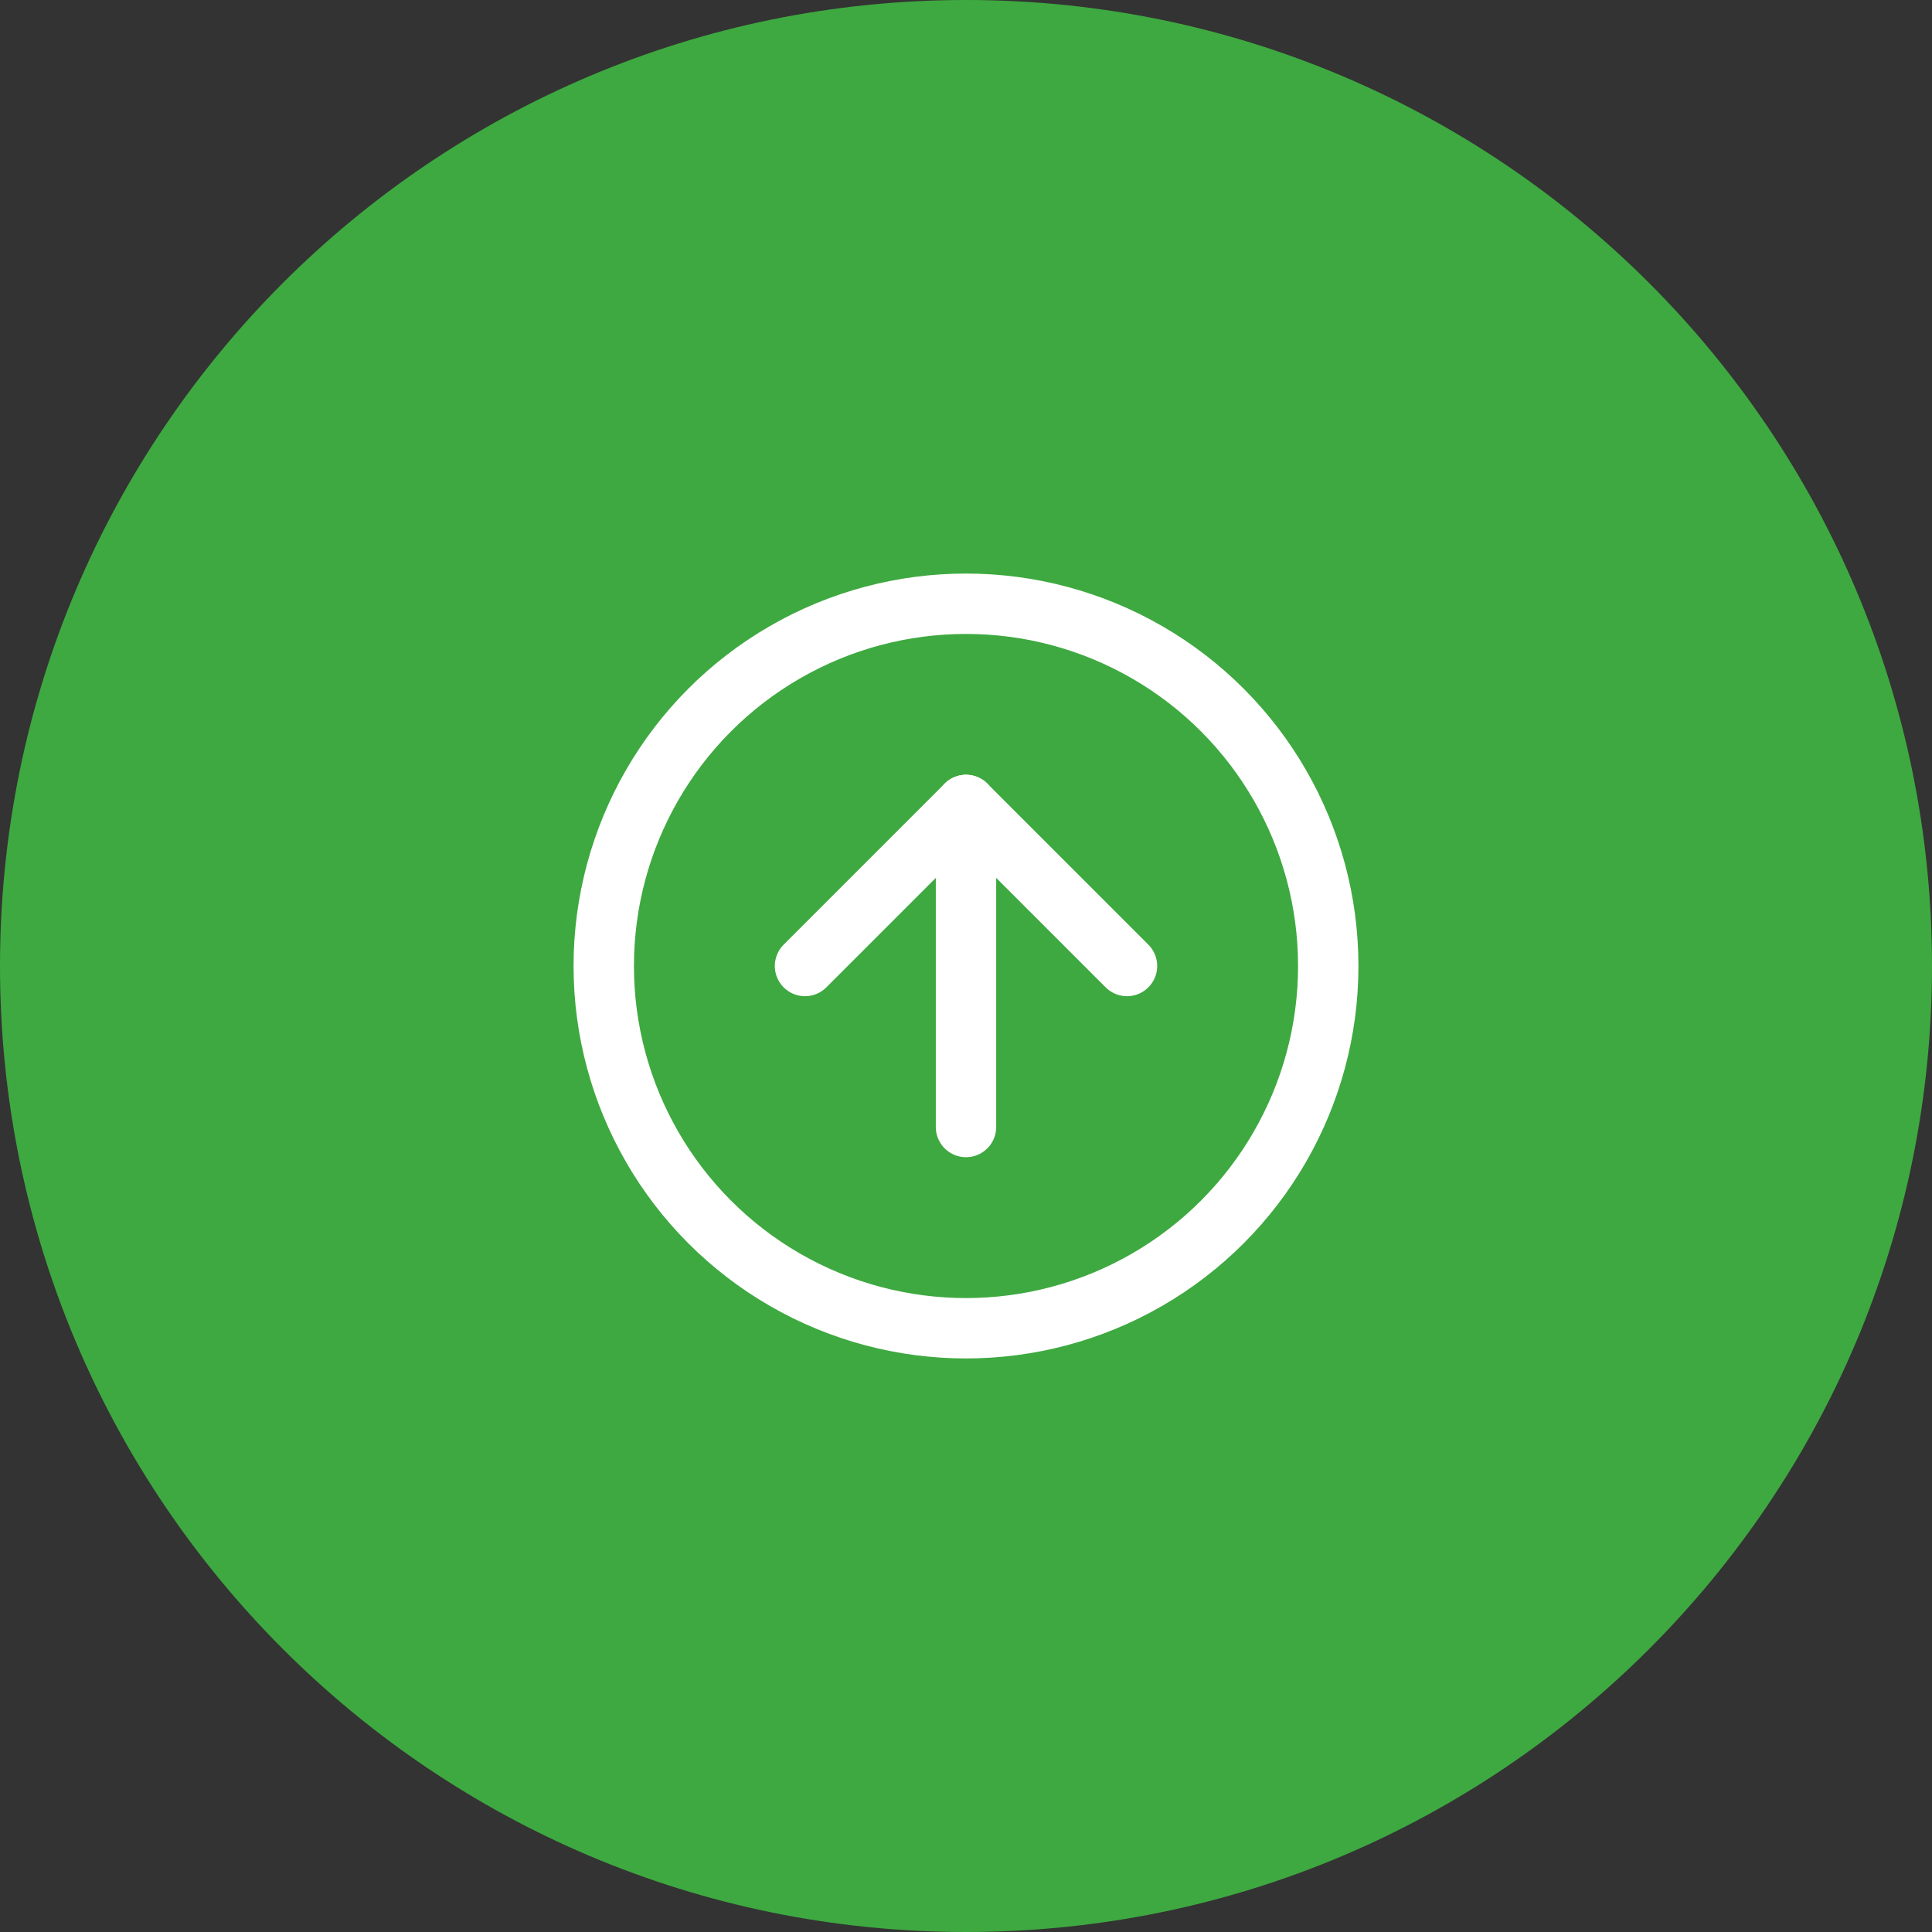
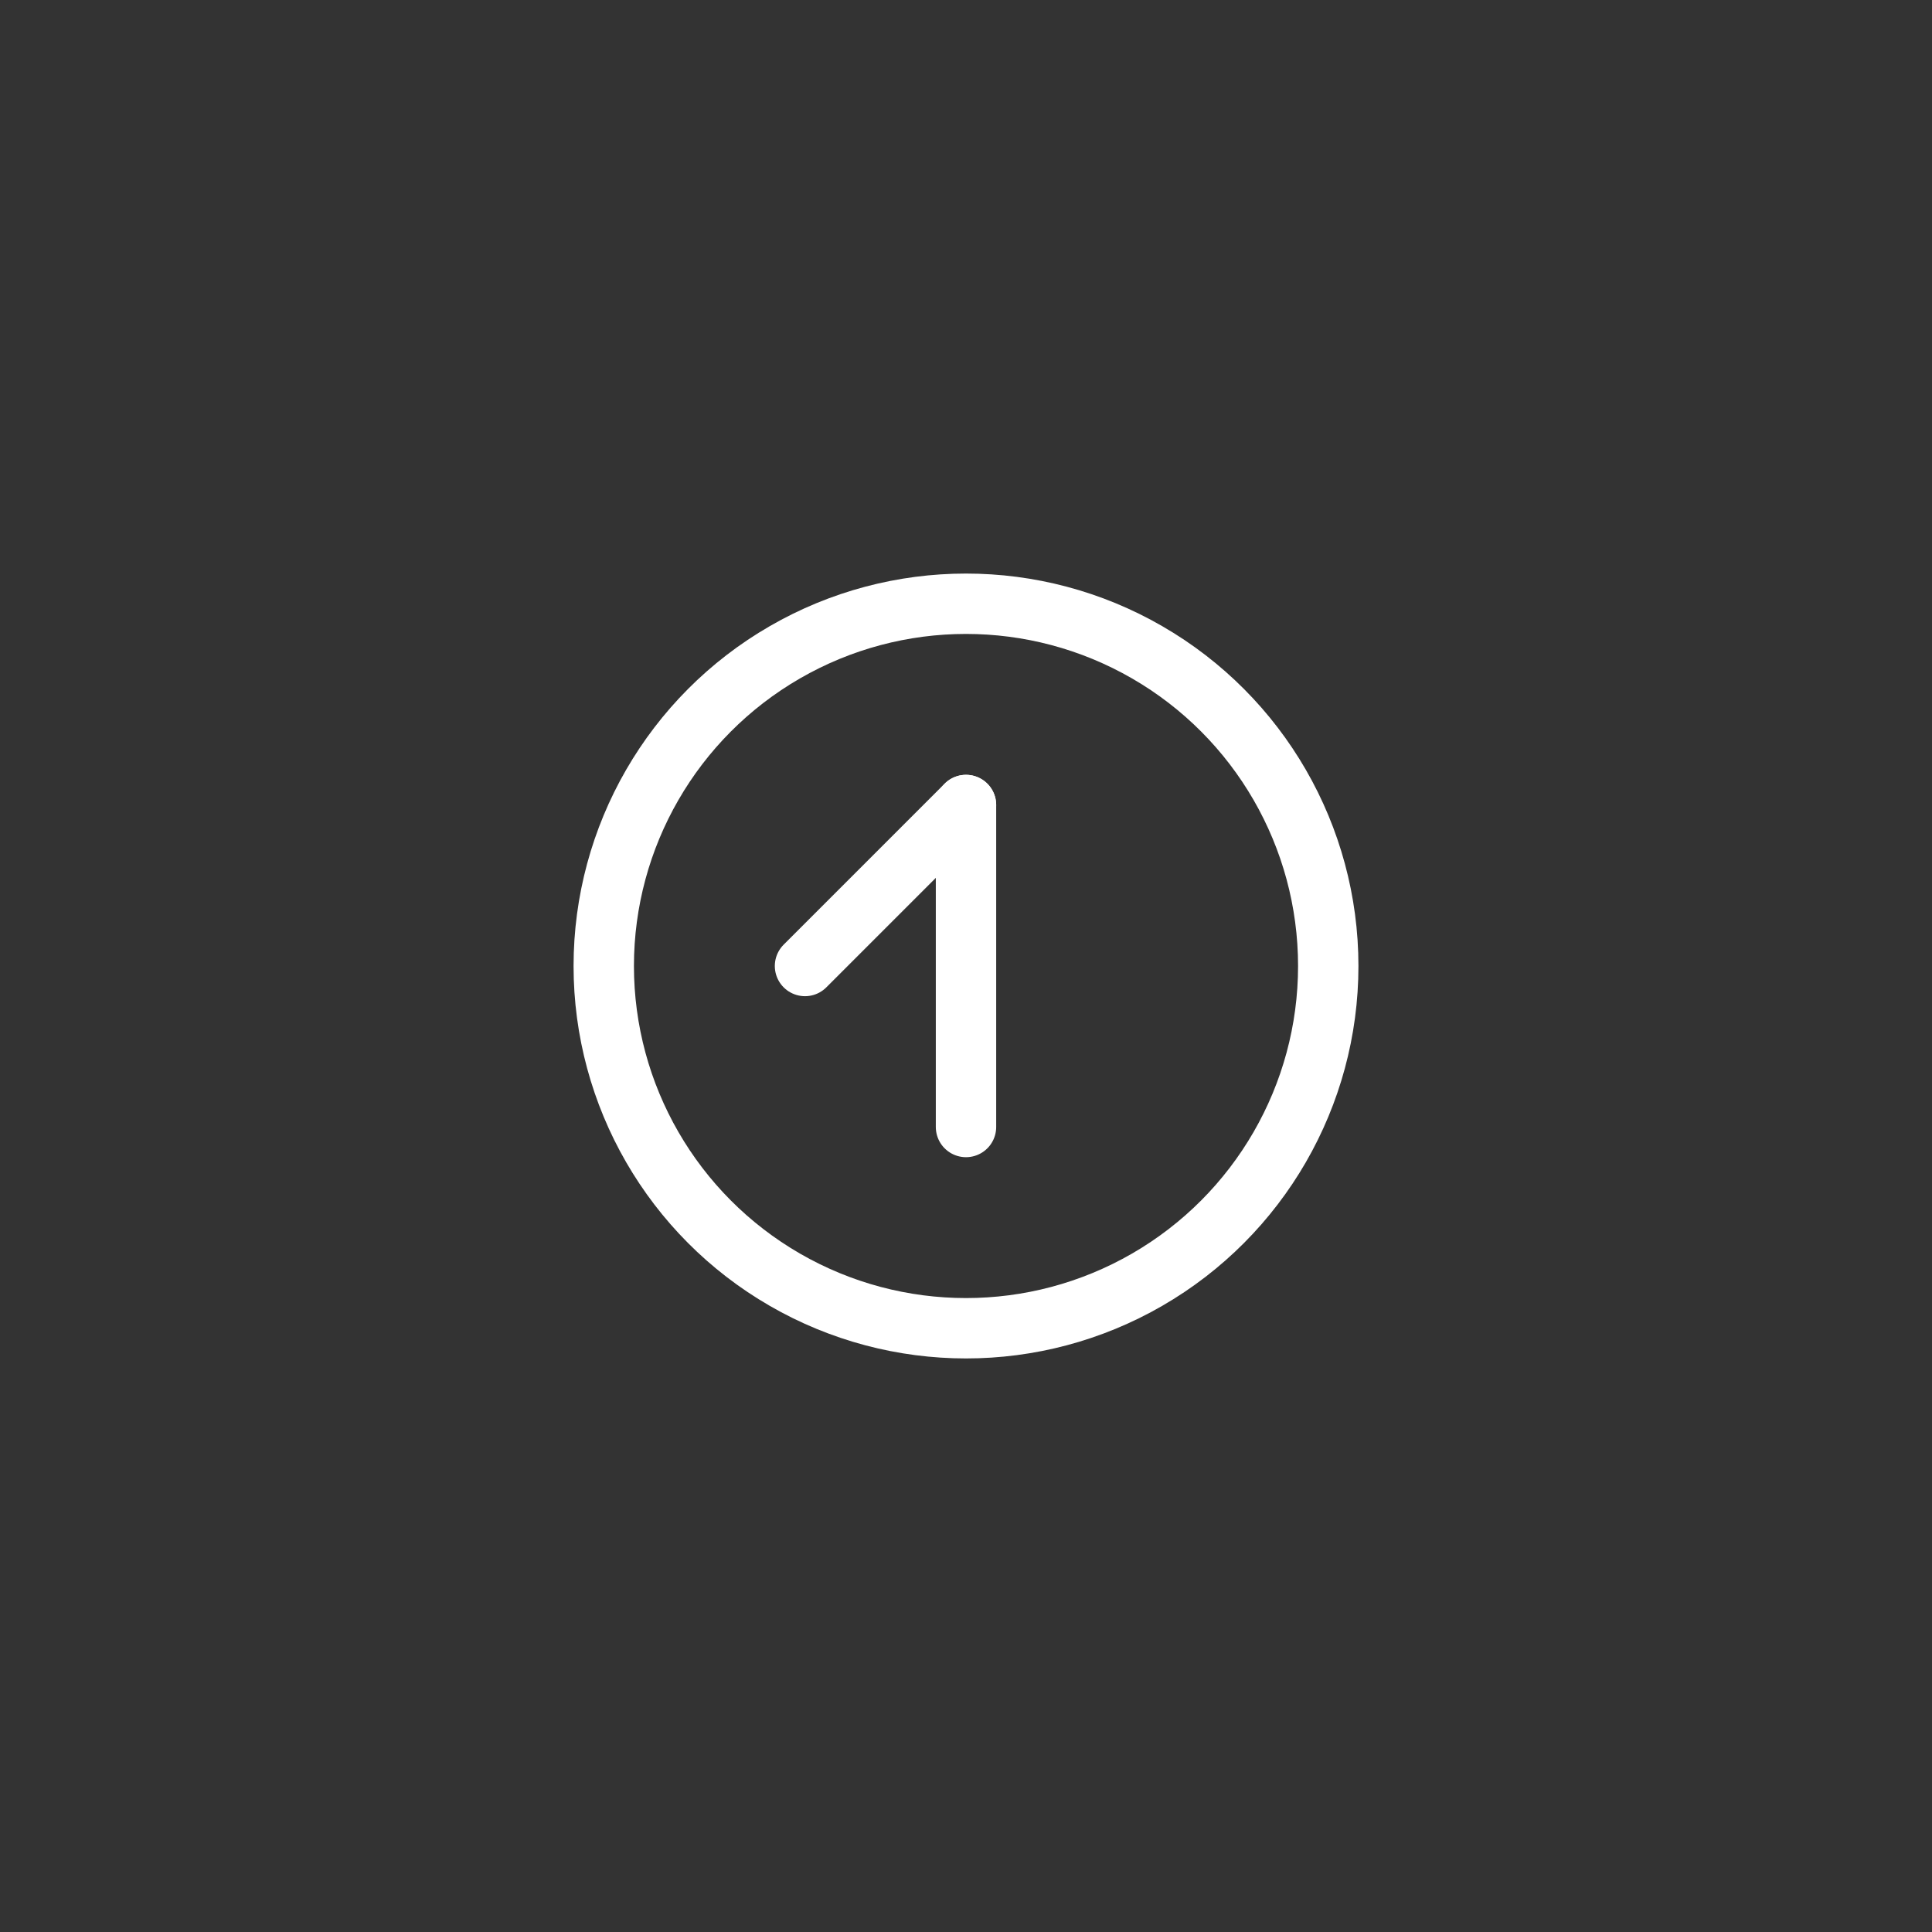
<svg xmlns="http://www.w3.org/2000/svg" width="48" height="48" viewBox="0 0 48 48" fill="none">
  <rect x="0" y="0" width="48" height="48" fill="#333333" stroke="none" />
-   <path d="M0 24C0 10.745 10.745 0 24 0C37.255 0 48 10.745 48 24C48 37.255 37.255 48 24 48C10.745 48 0 37.255 0 24Z" fill="#3EA940" />
  <circle cx="24" cy="24" r="9" stroke="white" stroke-width="1.5" stroke-linecap="round" stroke-linejoin="round" />
  <path d="M24 20L20 24" stroke="white" stroke-width="1.5" stroke-linecap="round" stroke-linejoin="round" />
  <path d="M24 20V28" stroke="white" stroke-width="1.5" stroke-linecap="round" stroke-linejoin="round" />
-   <path d="M28 24L24 20" stroke="white" stroke-width="1.5" stroke-linecap="round" stroke-linejoin="round" />
</svg>